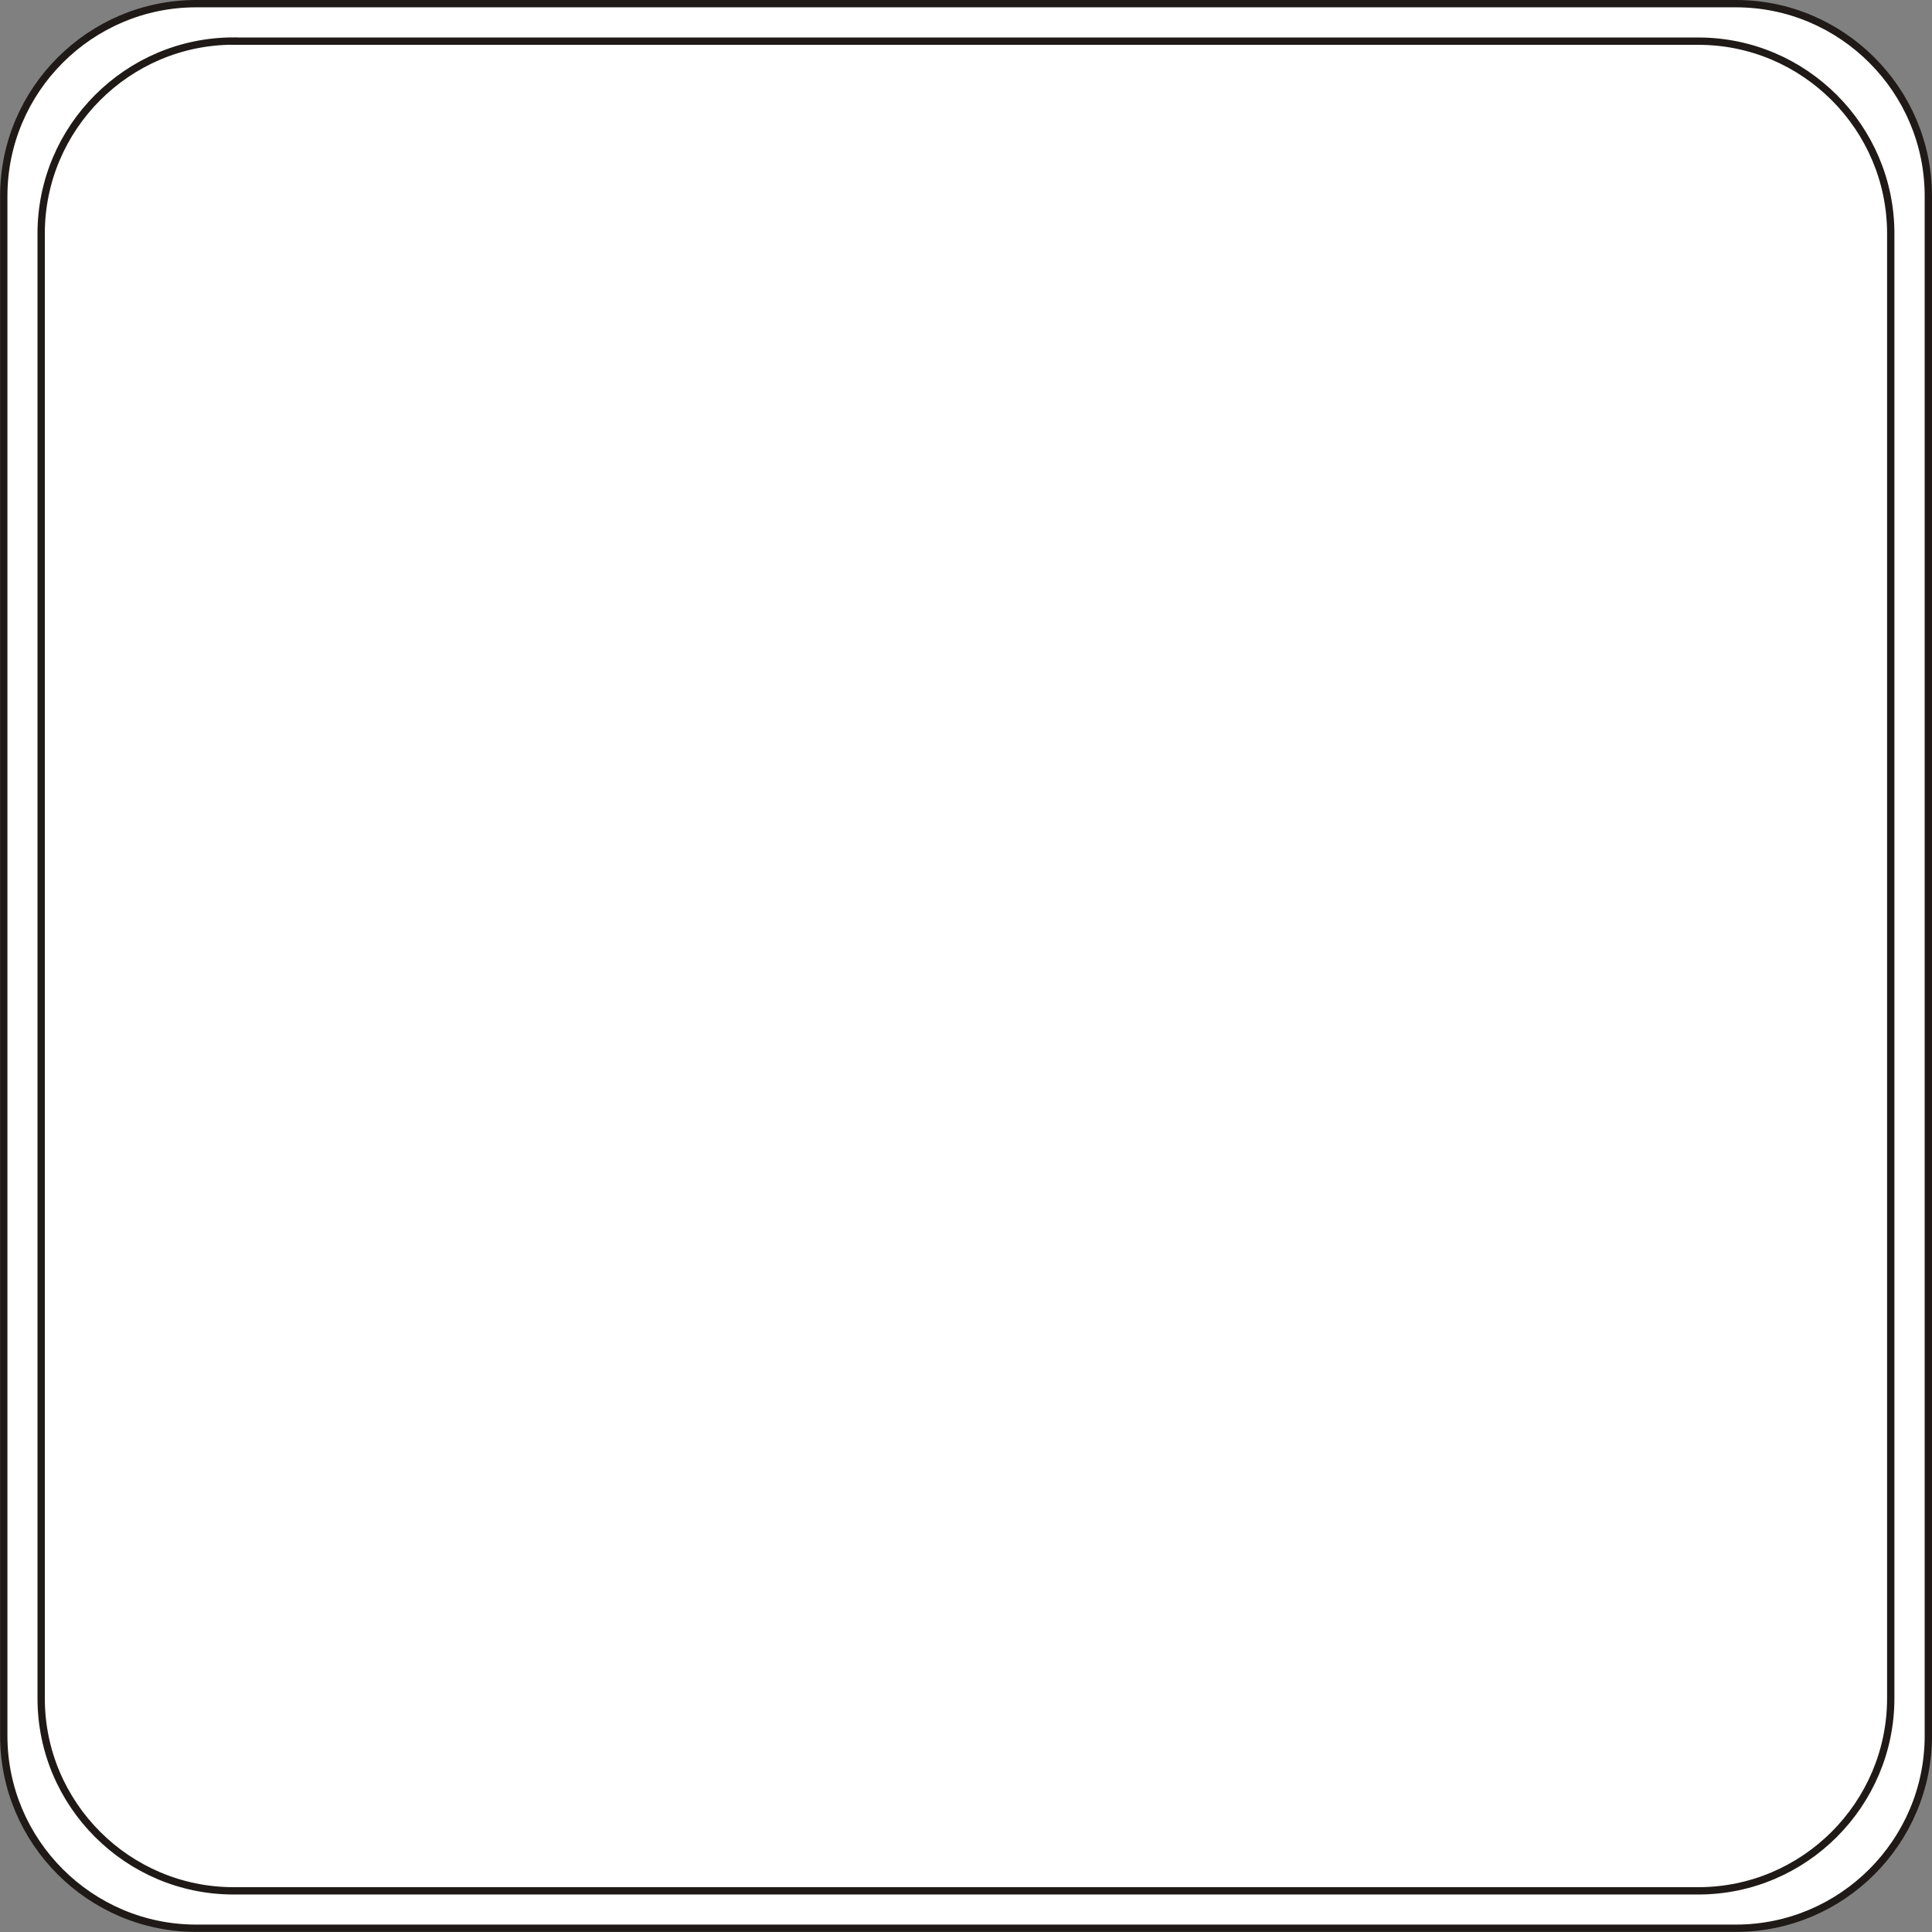
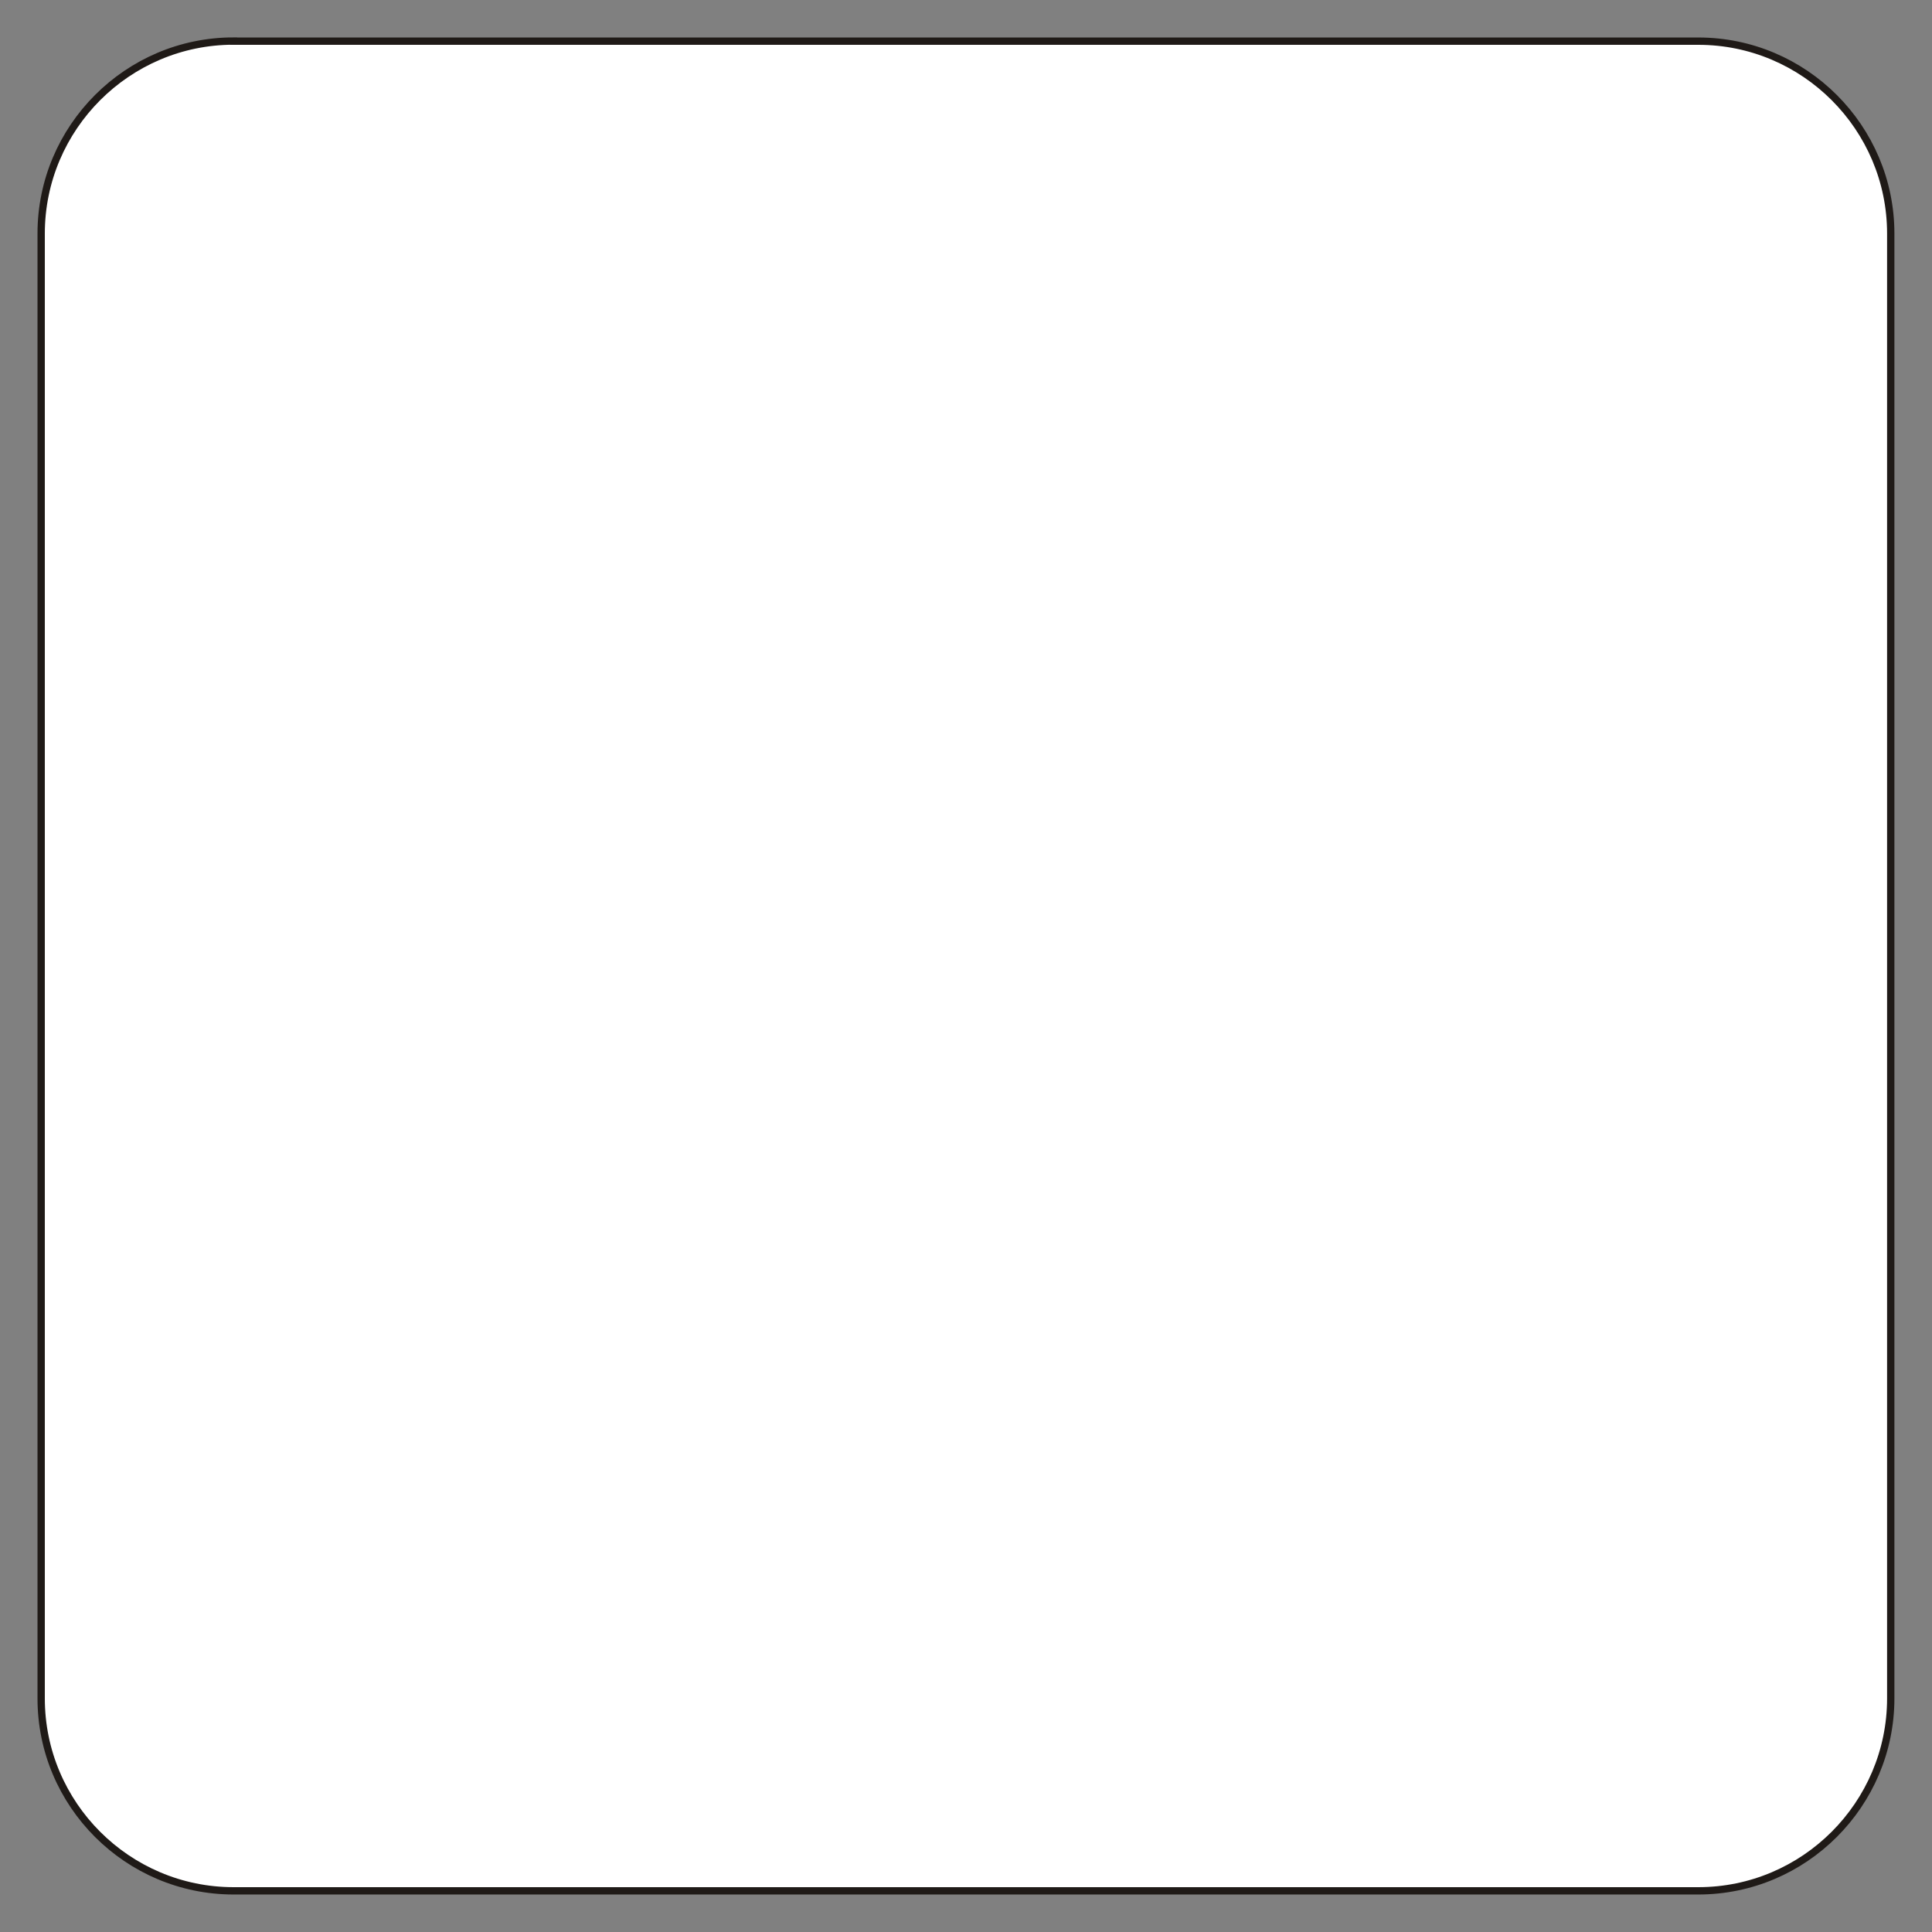
<svg xmlns="http://www.w3.org/2000/svg" xmlns:ns1="http://www.inkscape.org/namespaces/inkscape" xmlns:ns2="http://sodipodi.sourceforge.net/DTD/sodipodi-0.dtd" xml:space="preserve" width="20.077mm" height="20.077mm" style="shape-rendering:geometricPrecision; text-rendering:geometricPrecision; image-rendering:optimizeQuality; fill-rule:evenodd; clip-rule:evenodd" viewBox="0 0 20.042 20.042" id="svg4034" version="1.1" ns1:version="0.48.3.1 r9886" ns2:docname="方形圆角2.svg">
  <rect x="0" y="0" width="20.042" height="20.042" fill="#808080" stroke="none" />
  <ns2:namedview pagecolor="#ffffff" bordercolor="#666666" borderopacity="1" objecttolerance="10" gridtolerance="10" guidetolerance="10" ns1:pageopacity="0" ns1:pageshadow="2" ns1:window-width="640" ns1:window-height="480" id="namedview4046" showgrid="false" ns1:zoom="1.6587085" ns1:cx="86.286942" ns1:cy="23.327294" ns1:window-x="0" ns1:window-y="0" ns1:window-maximized="0" ns1:current-layer="svg4034" />
  <defs id="defs4036">
    <style type="text/css" id="style4038">
   
    .str0 {stroke:#1F1A17;stroke-width:0.076}
    .fil0 {fill:#1F1A17}
    .fil1 {fill:#E77817}
   
  </style>
  </defs>
  <g id="g4062">
    <g ns1:label="#g4058" id="dark">
      <g id="g4055">
-         <path class="fil0 str0" d="m 2.035,0.038 15.973,0 c 1.1,0 1.996,0.897 1.996,1.996 l 0,15.973 c 0,1.1 -0.897,1.996 -1.996,1.996 l -15.973,0 c -1.1,0 -1.996,-0.897 -1.996,-1.996 l 0,-15.973 c 0,-1.1 0.897,-1.996 1.996,-1.996 z" id="path4042" ns1:connector-curvature="0" style="fill: rgb(255, 255, 255); stroke: rgb(31, 26, 23); stroke-width: 0.076;" />
-       </g>
+         </g>
    </g>
    <g ns1:label="#g4052" id="shape">
      <path style="fill: rgb(255, 255, 255); stroke: rgb(31, 26, 23); stroke-width: 0.076;" ns1:connector-curvature="0" id="path4044" d="m 2.423,0.427 15.195,0 c 1.1,0 1.996,0.897 1.996,1.996 l 0,15.195 c 10e-5,1.1 -0.897,1.997 -1.996,1.997 l -15.195,0 c -1.1,10e-5 -1.997,-0.897 -1.996,-1.997 l 0,-15.195 c -9.982e-5,-1.1 0.897,-1.997 1.996,-1.997 z" class="fil1 str0" />
    </g>
  </g>
</svg>